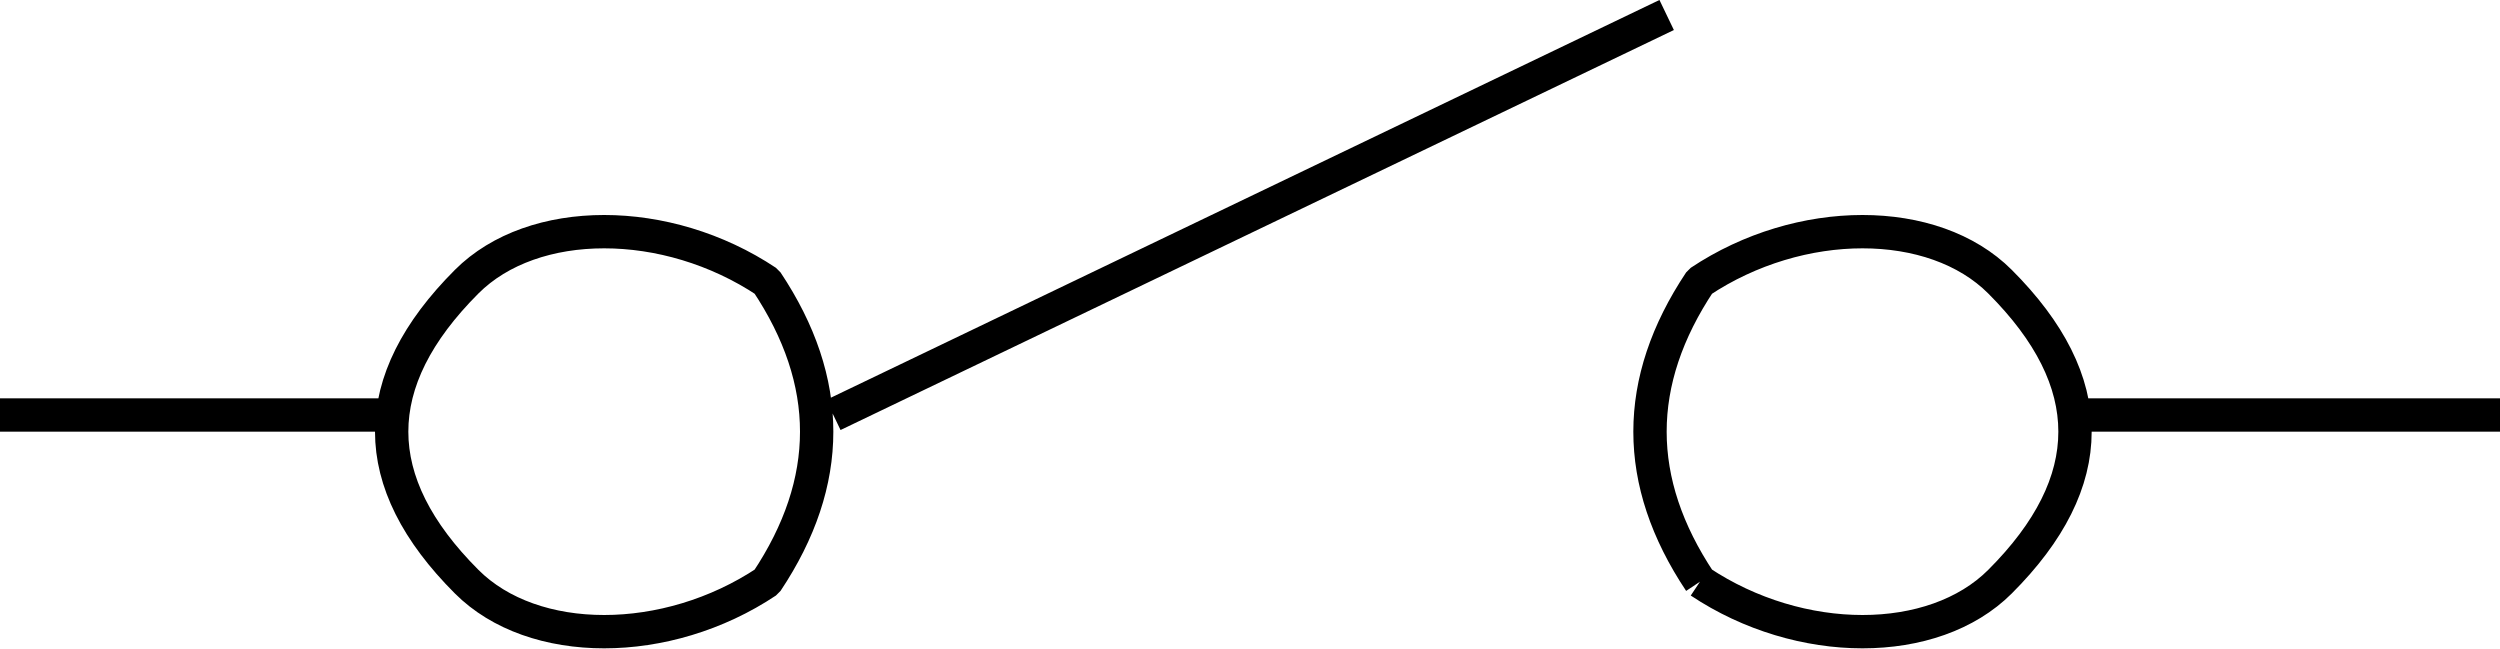
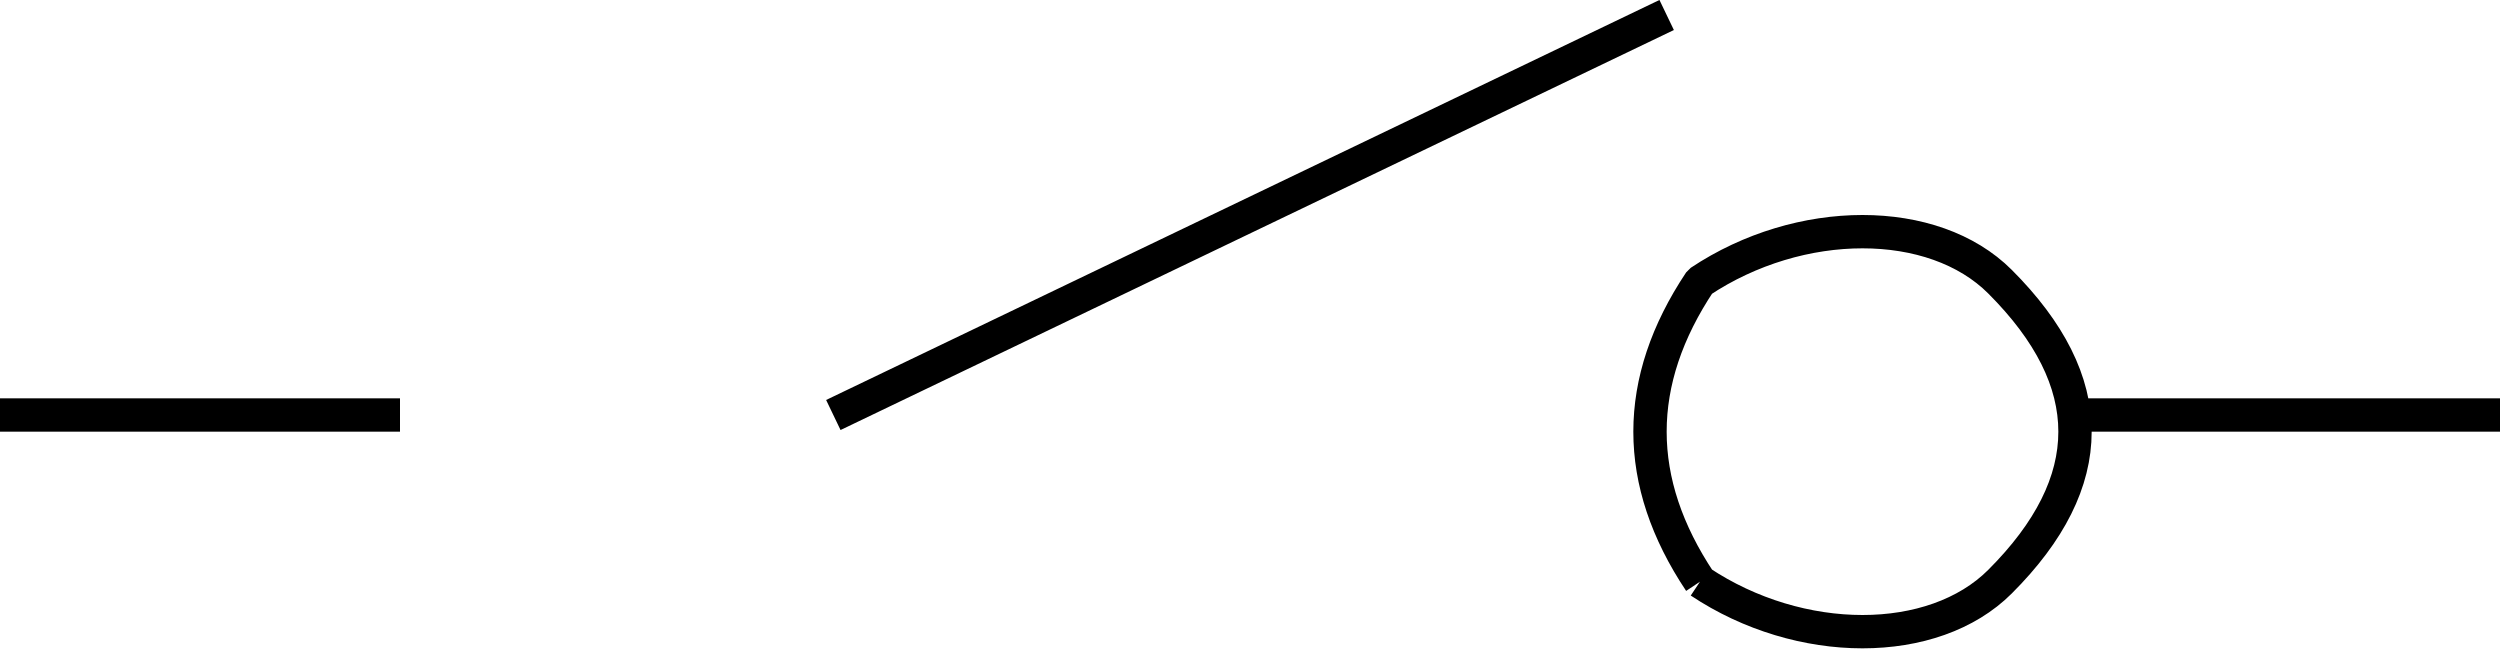
<svg xmlns="http://www.w3.org/2000/svg" width="75" height="19.467" version="1.2">
-   <path vector-effect="non-scaling-stroke" d="M51 17.45c-2-3-2-6 0-9 3-2 7-2 9 0 3 3 3 6 0 9-2 2-6 2-9 0m-37 0c-3-3-3-6 0-9 2-2 6-2 9 0 2 3 2 6 0 9-3 2-7 2-9 0m-14-5h12m50 0h13m-50 0 25-12" fill="none" stroke="#000" stroke-linejoin="bevel" font-family="'Sans Serif'" font-size="12.5" font-weight="400" />
+   <path vector-effect="non-scaling-stroke" d="M51 17.45c-2-3-2-6 0-9 3-2 7-2 9 0 3 3 3 6 0 9-2 2-6 2-9 0m-37 0m-14-5h12m50 0h13m-50 0 25-12" fill="none" stroke="#000" stroke-linejoin="bevel" font-family="'Sans Serif'" font-size="12.5" font-weight="400" />
</svg>